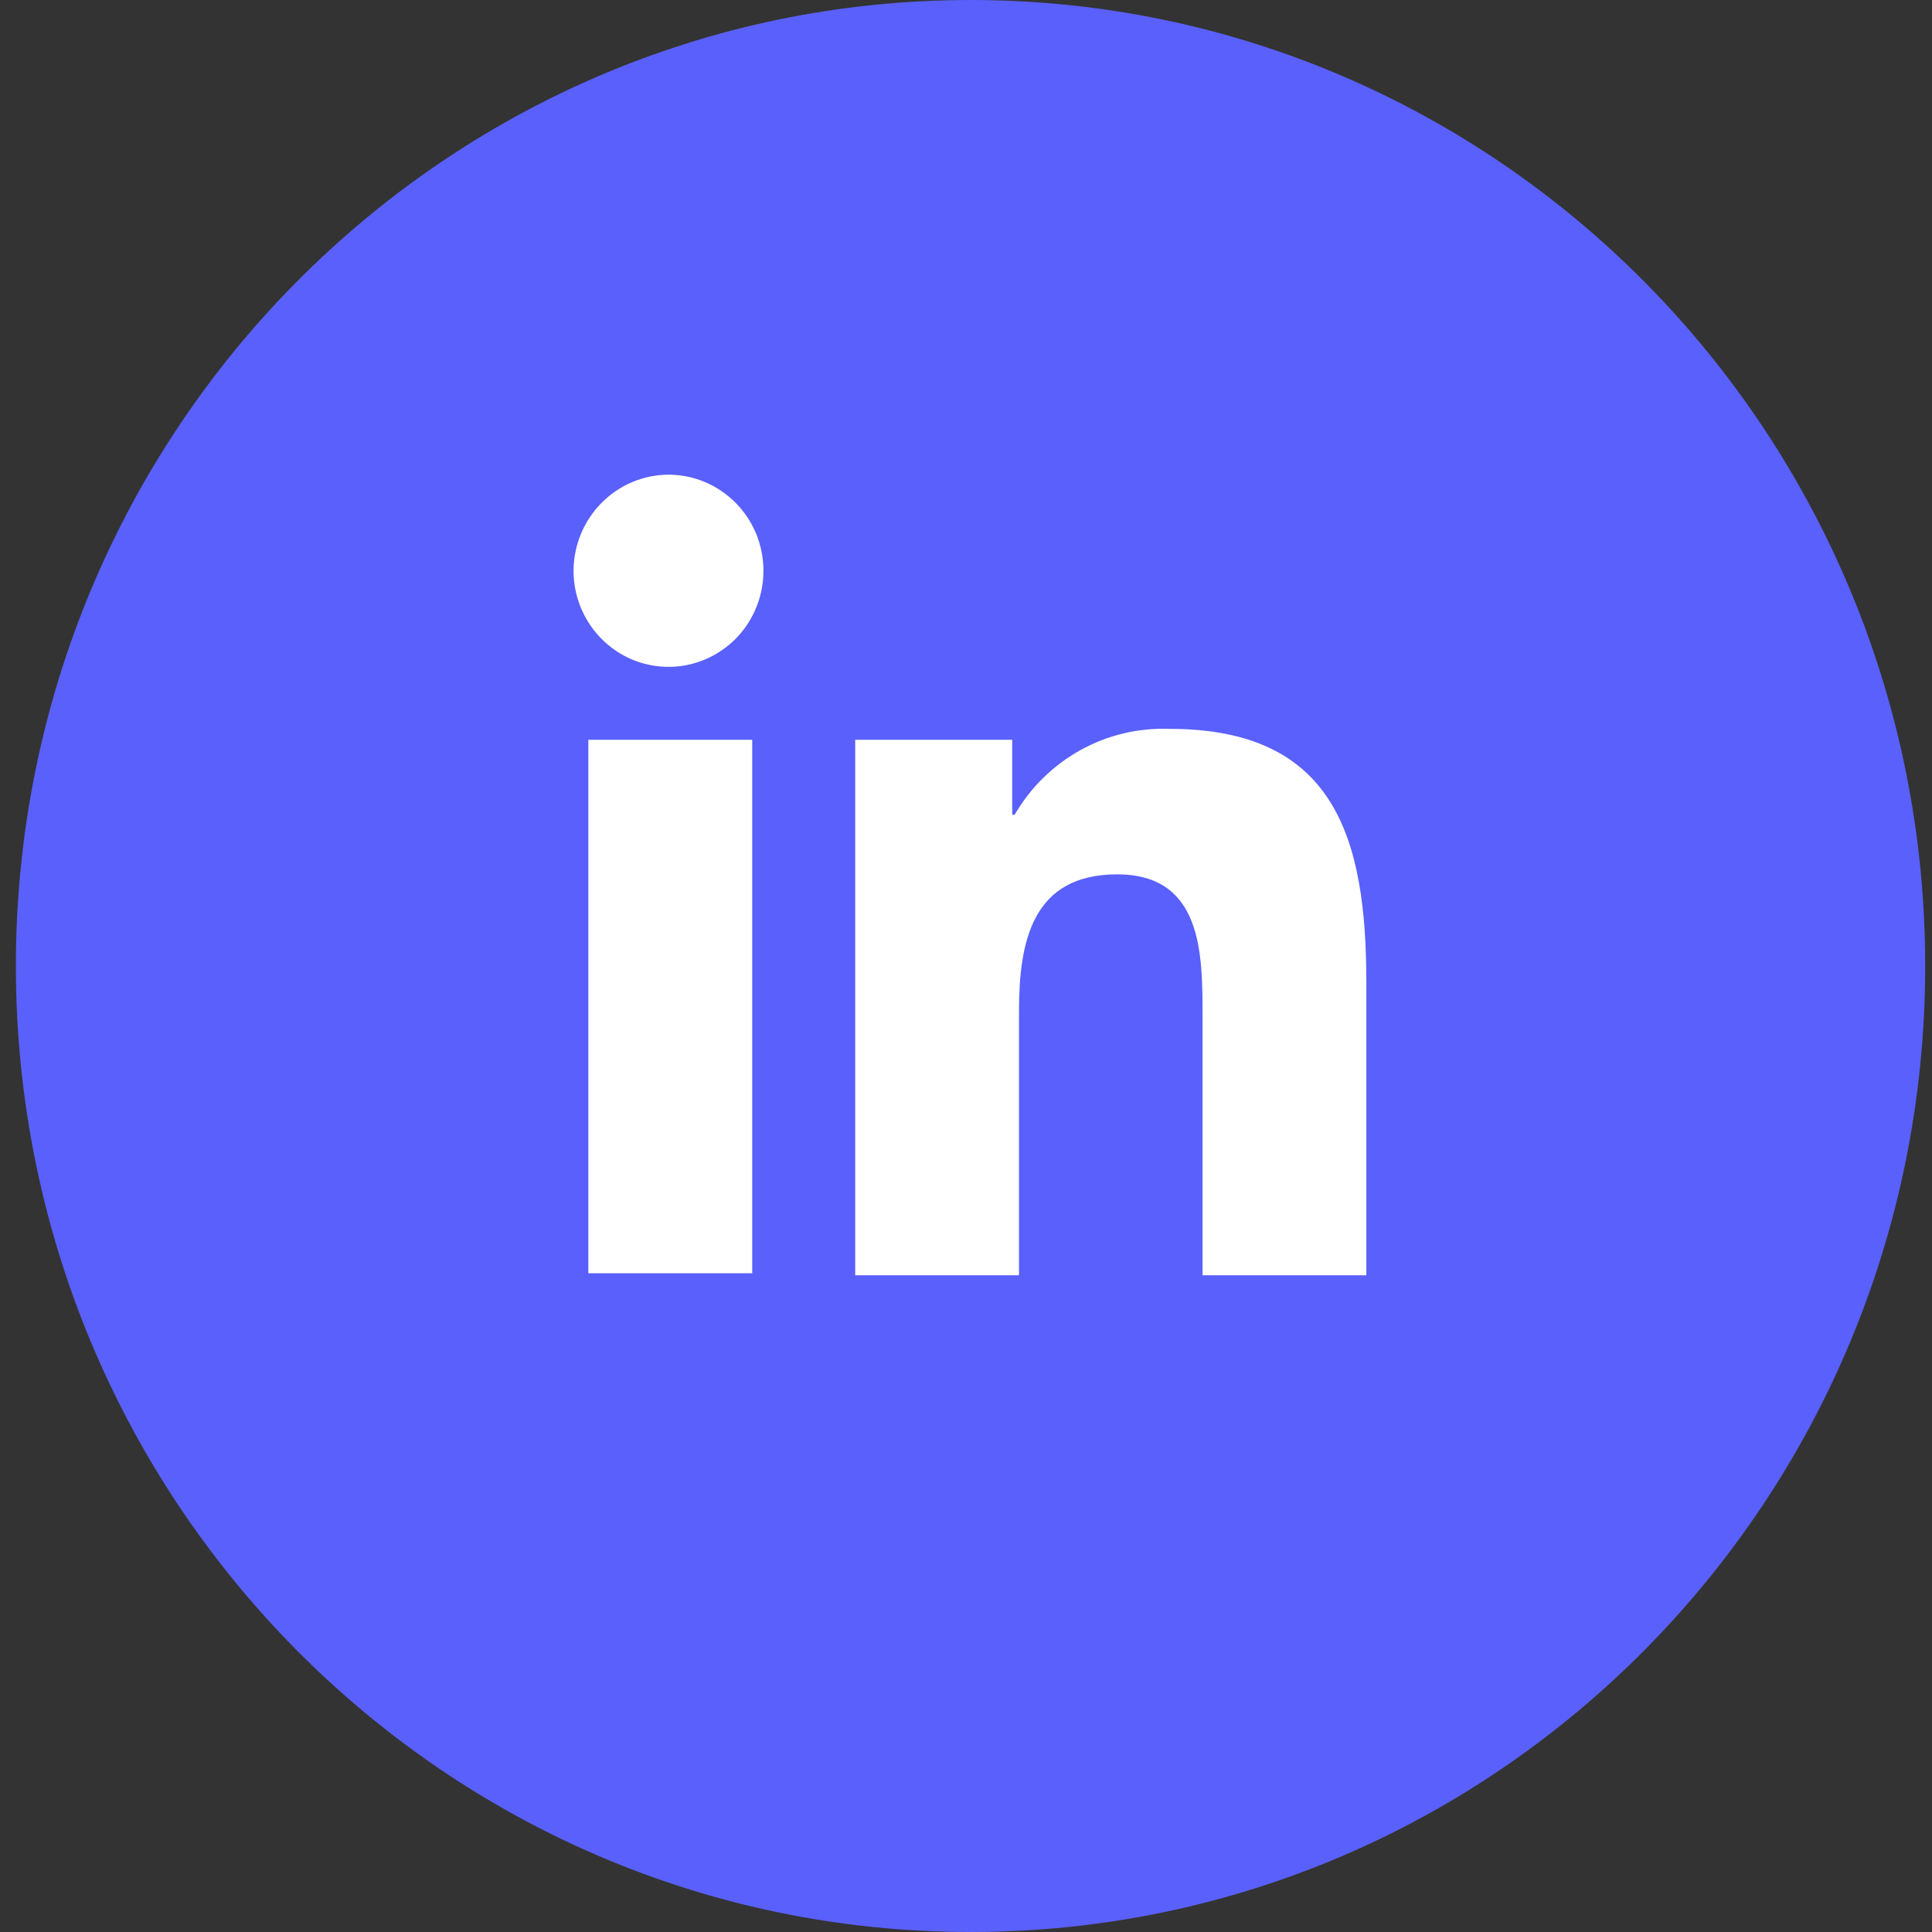
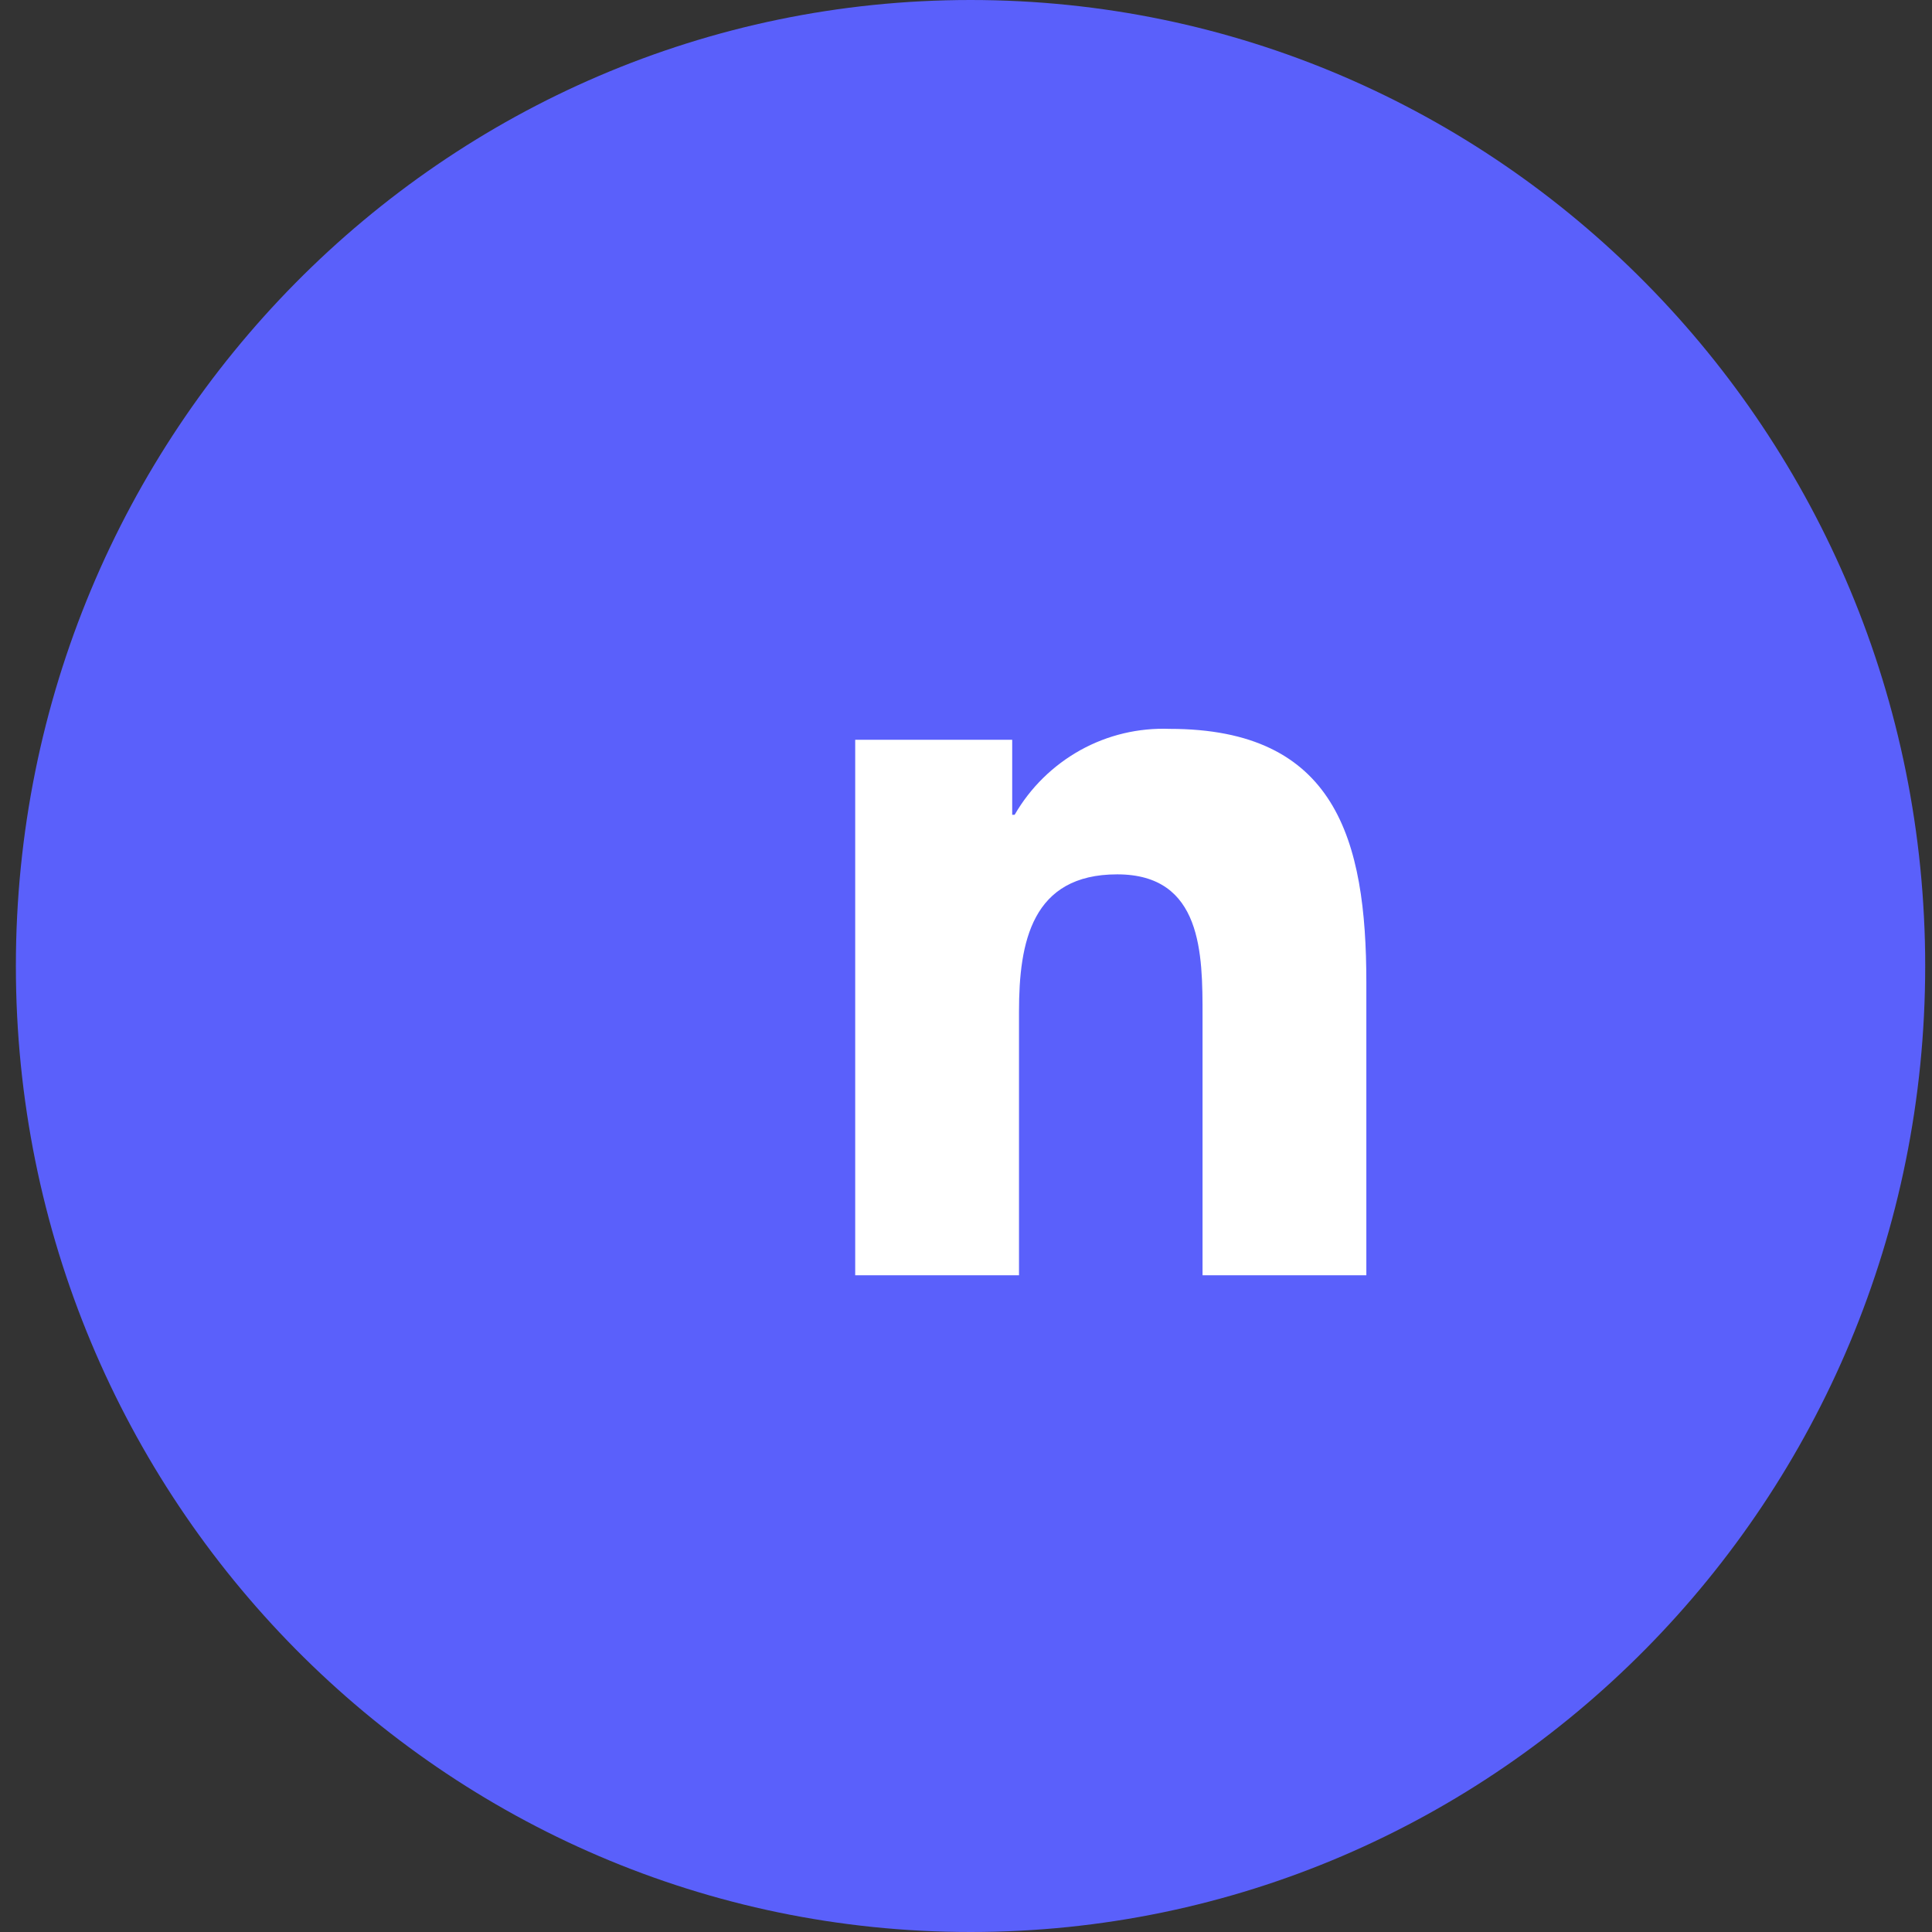
<svg xmlns="http://www.w3.org/2000/svg" width="23" height="23" viewBox="0 0 23 23" fill="none">
  <rect x="0" y="0" width="23" height="23" fill="#333333" stroke="none" />
  <path d="M11.554 23C17.831 23 22.919 17.851 22.919 11.5C22.919 5.149 17.831 0 11.554 0C5.278 0 0.189 5.149 0.189 11.5C0.189 17.851 5.278 23 11.554 23Z" fill="#5A60FB" />
-   <path d="M7.004 8.807H8.955V15.158H7.004V8.807ZM7.958 5.651C8.182 5.651 8.4 5.718 8.586 5.844C8.772 5.97 8.917 6.148 9.003 6.357C9.088 6.566 9.11 6.796 9.067 7.018C9.023 7.24 8.916 7.444 8.758 7.604C8.599 7.764 8.398 7.872 8.179 7.917C7.96 7.961 7.732 7.938 7.526 7.852C7.319 7.765 7.143 7.618 7.019 7.43C6.894 7.242 6.828 7.021 6.828 6.795C6.829 6.492 6.949 6.202 7.16 5.988C7.372 5.773 7.659 5.652 7.958 5.651Z" fill="white" />
  <path d="M10.181 8.807H12.05V9.7H12.079C12.266 9.376 12.537 9.111 12.862 8.93C13.187 8.75 13.554 8.663 13.925 8.677C15.899 8.677 16.266 9.989 16.266 11.698V15.182H14.316V12.094C14.316 11.36 14.316 10.409 13.3 10.409C12.284 10.409 12.131 11.215 12.131 12.04V15.182H10.181V8.807Z" fill="white" />
</svg>